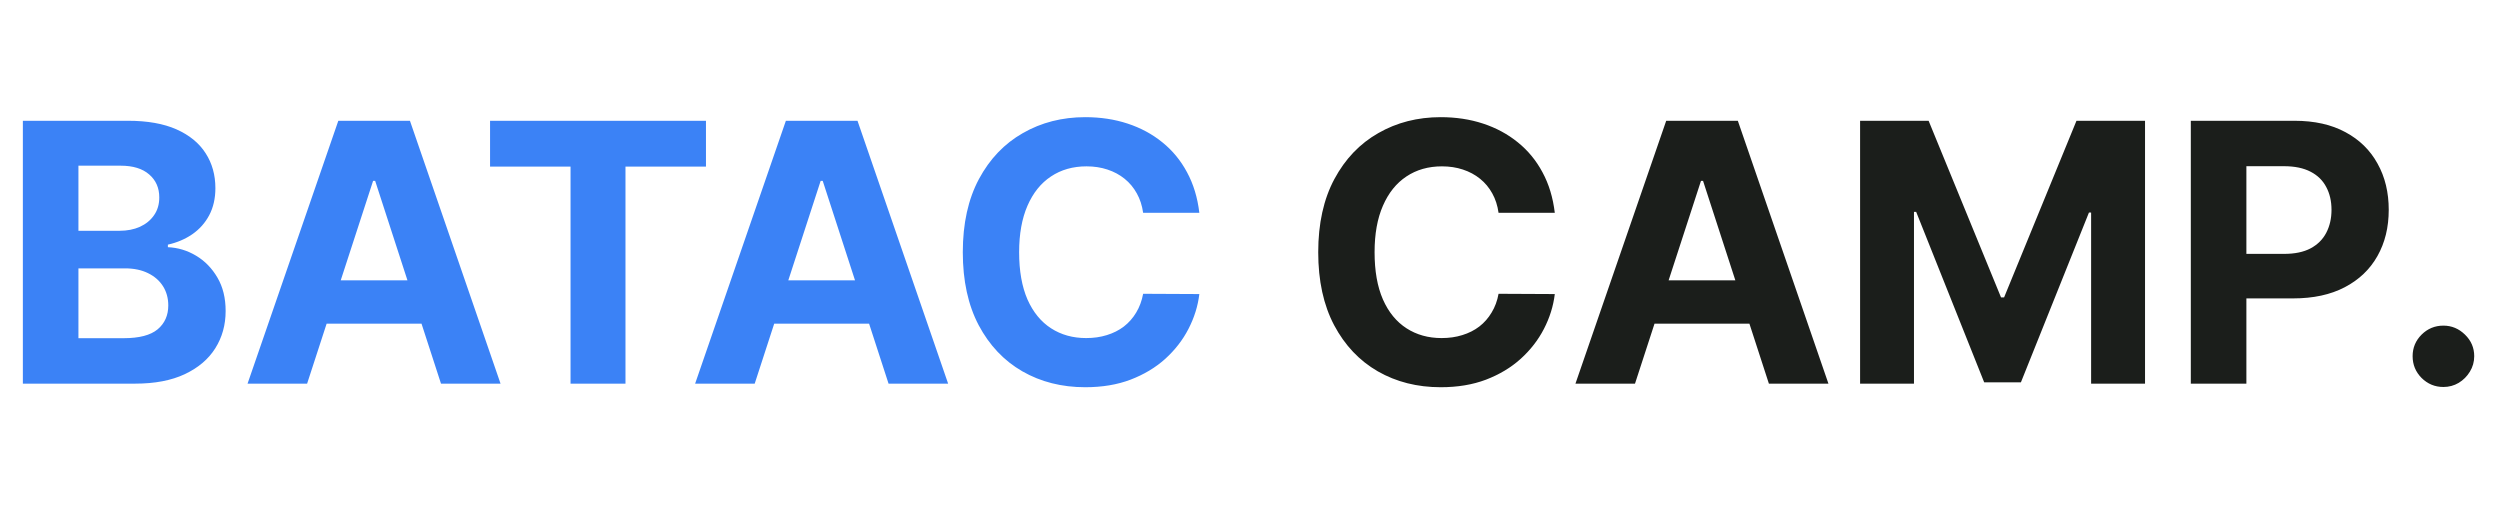
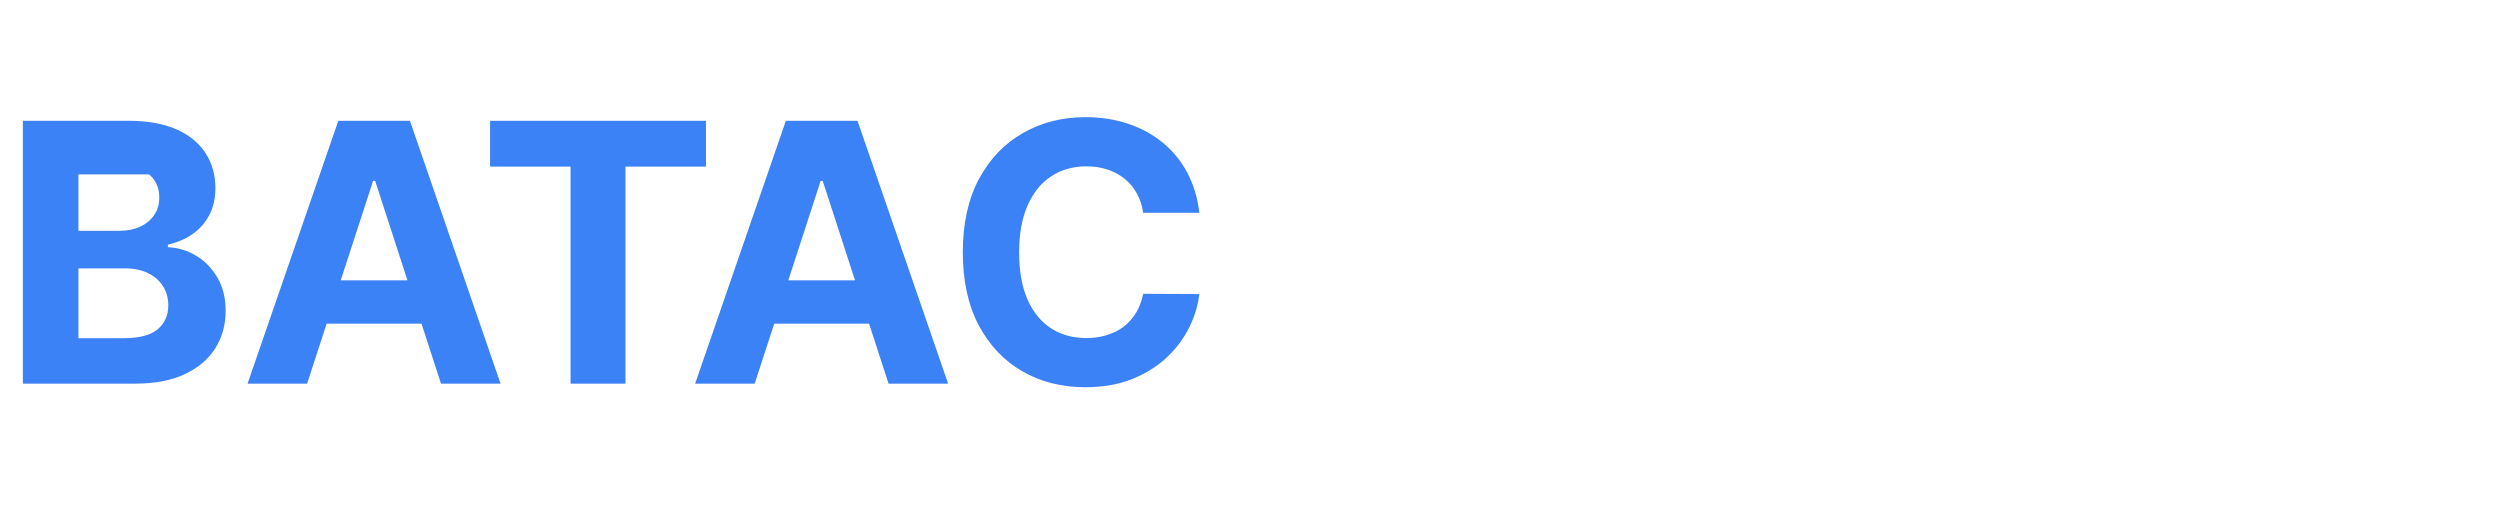
<svg xmlns="http://www.w3.org/2000/svg" width="228" height="48" viewBox="0 0 83 10" fill="none">
-   <path d="M0.759 9V0.273H4.253C4.895 0.273 5.43 0.368 5.859 0.558C6.288 0.749 6.611 1.013 6.827 1.351C7.043 1.686 7.151 2.072 7.151 2.51C7.151 2.851 7.082 3.151 6.946 3.409C6.81 3.665 6.622 3.875 6.384 4.04C6.148 4.202 5.878 4.317 5.574 4.385V4.47C5.906 4.484 6.217 4.578 6.507 4.751C6.8 4.925 7.037 5.168 7.219 5.48C7.401 5.79 7.491 6.159 7.491 6.588C7.491 7.051 7.376 7.464 7.146 7.828C6.919 8.189 6.582 8.474 6.136 8.685C5.69 8.895 5.141 9 4.487 9H0.759ZM2.604 7.491H4.108C4.622 7.491 4.997 7.393 5.233 7.197C5.469 6.999 5.587 6.734 5.587 6.405C5.587 6.163 5.528 5.95 5.412 5.766C5.295 5.581 5.129 5.436 4.913 5.331C4.7 5.226 4.446 5.173 4.151 5.173H2.604V7.491ZM2.604 3.925H3.972C4.224 3.925 4.449 3.881 4.645 3.793C4.844 3.702 5 3.574 5.114 3.409C5.23 3.244 5.288 3.047 5.288 2.817C5.288 2.501 5.176 2.247 4.952 2.054C4.73 1.861 4.415 1.764 4.006 1.764H2.604V3.925ZM10.196 9H8.219L11.232 0.273H13.61L16.618 9H14.641L12.455 2.267H12.387L10.196 9ZM10.073 5.57H14.743V7.01H10.073V5.57ZM16.27 1.794V0.273H23.438V1.794H20.766V9H18.942V1.794H16.27ZM25.056 9H23.078L26.091 0.273H28.469L31.478 9H29.5L27.314 2.267H27.246L25.056 9ZM24.932 5.57H29.603V7.01H24.932V5.57ZM39.818 3.328H37.952C37.918 3.087 37.848 2.872 37.743 2.685C37.638 2.494 37.503 2.332 37.338 2.199C37.173 2.065 36.983 1.963 36.767 1.892C36.554 1.821 36.322 1.786 36.072 1.786C35.621 1.786 35.227 1.898 34.892 2.122C34.557 2.344 34.297 2.668 34.112 3.094C33.928 3.517 33.835 4.031 33.835 4.636C33.835 5.259 33.928 5.781 34.112 6.205C34.3 6.628 34.561 6.947 34.896 7.163C35.231 7.379 35.619 7.487 36.06 7.487C36.307 7.487 36.535 7.455 36.746 7.389C36.959 7.324 37.148 7.229 37.312 7.104C37.477 6.976 37.614 6.821 37.722 6.639C37.832 6.457 37.909 6.25 37.952 6.017L39.818 6.026C39.77 6.426 39.649 6.812 39.456 7.185C39.266 7.554 39.008 7.885 38.685 8.178C38.364 8.467 37.98 8.697 37.534 8.868C37.091 9.036 36.59 9.119 36.03 9.119C35.251 9.119 34.555 8.943 33.942 8.591C33.331 8.239 32.848 7.729 32.493 7.061C32.141 6.393 31.965 5.585 31.965 4.636C31.965 3.685 32.144 2.875 32.501 2.207C32.859 1.54 33.345 1.031 33.959 0.682C34.572 0.33 35.263 0.153 36.03 0.153C36.535 0.153 37.004 0.224 37.436 0.366C37.871 0.509 38.256 0.716 38.591 0.989C38.926 1.259 39.199 1.589 39.409 1.982C39.622 2.374 39.758 2.822 39.818 3.328Z" fill="#3B82F6" />
-   <path d="M51.619 3.328H49.752C49.718 3.087 49.649 2.872 49.544 2.685C49.439 2.494 49.304 2.332 49.139 2.199C48.974 2.065 48.784 1.963 48.568 1.892C48.355 1.821 48.123 1.786 47.873 1.786C47.422 1.786 47.028 1.898 46.693 2.122C46.358 2.344 46.098 2.668 45.913 3.094C45.728 3.517 45.636 4.031 45.636 4.636C45.636 5.259 45.728 5.781 45.913 6.205C46.1 6.628 46.362 6.947 46.697 7.163C47.032 7.379 47.42 7.487 47.86 7.487C48.108 7.487 48.336 7.455 48.547 7.389C48.76 7.324 48.949 7.229 49.113 7.104C49.278 6.976 49.414 6.821 49.522 6.639C49.633 6.457 49.71 6.25 49.752 6.017L51.619 6.026C51.571 6.426 51.45 6.812 51.257 7.185C51.066 7.554 50.809 7.885 50.485 8.178C50.164 8.467 49.781 8.697 49.335 8.868C48.892 9.036 48.39 9.119 47.831 9.119C47.052 9.119 46.356 8.943 45.742 8.591C45.132 8.239 44.649 7.729 44.294 7.061C43.941 6.393 43.765 5.585 43.765 4.636C43.765 3.685 43.944 2.875 44.302 2.207C44.66 1.54 45.146 1.031 45.76 0.682C46.373 0.33 47.064 0.153 47.831 0.153C48.336 0.153 48.805 0.224 49.237 0.366C49.672 0.509 50.056 0.716 50.392 0.989C50.727 1.259 51 1.589 51.21 1.982C51.423 2.374 51.559 2.822 51.619 3.328ZM54.282 9H52.305L55.318 0.273H57.696L60.704 9H58.727L56.541 2.267H56.473L54.282 9ZM54.159 5.57H58.829V7.01H54.159V5.57ZM61.755 0.273H64.03L66.434 6.136H66.536L68.939 0.273H71.215V9H69.425V3.32H69.353L67.094 8.957H65.875L63.617 3.298H63.544V9H61.755V0.273ZM72.735 9V0.273H76.178C76.84 0.273 77.404 0.399 77.87 0.652C78.336 0.902 78.691 1.25 78.935 1.696C79.183 2.139 79.306 2.651 79.306 3.23C79.306 3.81 79.181 4.321 78.931 4.764C78.681 5.207 78.319 5.553 77.844 5.8C77.373 6.047 76.802 6.17 76.131 6.17H73.937V4.692H75.833C76.188 4.692 76.481 4.631 76.711 4.509C76.944 4.384 77.117 4.212 77.231 3.993C77.347 3.771 77.406 3.517 77.406 3.23C77.406 2.94 77.347 2.688 77.231 2.472C77.117 2.253 76.944 2.084 76.711 1.964C76.478 1.842 76.183 1.781 75.825 1.781H74.58V9H72.735ZM81.121 9.111C80.84 9.111 80.599 9.011 80.397 8.812C80.198 8.611 80.099 8.369 80.099 8.088C80.099 7.81 80.198 7.571 80.397 7.372C80.599 7.173 80.84 7.074 81.121 7.074C81.394 7.074 81.633 7.173 81.837 7.372C82.042 7.571 82.144 7.81 82.144 8.088C82.144 8.276 82.096 8.447 81.999 8.604C81.906 8.757 81.782 8.881 81.629 8.974C81.475 9.065 81.306 9.111 81.121 9.111Z" fill="#1B1E1B" />
+   <path d="M0.759 9V0.273H4.253C4.895 0.273 5.43 0.368 5.859 0.558C6.288 0.749 6.611 1.013 6.827 1.351C7.043 1.686 7.151 2.072 7.151 2.51C7.151 2.851 7.082 3.151 6.946 3.409C6.81 3.665 6.622 3.875 6.384 4.04C6.148 4.202 5.878 4.317 5.574 4.385V4.47C5.906 4.484 6.217 4.578 6.507 4.751C6.8 4.925 7.037 5.168 7.219 5.48C7.401 5.79 7.491 6.159 7.491 6.588C7.491 7.051 7.376 7.464 7.146 7.828C6.919 8.189 6.582 8.474 6.136 8.685C5.69 8.895 5.141 9 4.487 9H0.759ZM2.604 7.491H4.108C4.622 7.491 4.997 7.393 5.233 7.197C5.469 6.999 5.587 6.734 5.587 6.405C5.587 6.163 5.528 5.95 5.412 5.766C5.295 5.581 5.129 5.436 4.913 5.331C4.7 5.226 4.446 5.173 4.151 5.173H2.604V7.491ZM2.604 3.925H3.972C4.224 3.925 4.449 3.881 4.645 3.793C4.844 3.702 5 3.574 5.114 3.409C5.23 3.244 5.288 3.047 5.288 2.817C5.288 2.501 5.176 2.247 4.952 2.054H2.604V3.925ZM10.196 9H8.219L11.232 0.273H13.61L16.618 9H14.641L12.455 2.267H12.387L10.196 9ZM10.073 5.57H14.743V7.01H10.073V5.57ZM16.27 1.794V0.273H23.438V1.794H20.766V9H18.942V1.794H16.27ZM25.056 9H23.078L26.091 0.273H28.469L31.478 9H29.5L27.314 2.267H27.246L25.056 9ZM24.932 5.57H29.603V7.01H24.932V5.57ZM39.818 3.328H37.952C37.918 3.087 37.848 2.872 37.743 2.685C37.638 2.494 37.503 2.332 37.338 2.199C37.173 2.065 36.983 1.963 36.767 1.892C36.554 1.821 36.322 1.786 36.072 1.786C35.621 1.786 35.227 1.898 34.892 2.122C34.557 2.344 34.297 2.668 34.112 3.094C33.928 3.517 33.835 4.031 33.835 4.636C33.835 5.259 33.928 5.781 34.112 6.205C34.3 6.628 34.561 6.947 34.896 7.163C35.231 7.379 35.619 7.487 36.06 7.487C36.307 7.487 36.535 7.455 36.746 7.389C36.959 7.324 37.148 7.229 37.312 7.104C37.477 6.976 37.614 6.821 37.722 6.639C37.832 6.457 37.909 6.25 37.952 6.017L39.818 6.026C39.77 6.426 39.649 6.812 39.456 7.185C39.266 7.554 39.008 7.885 38.685 8.178C38.364 8.467 37.98 8.697 37.534 8.868C37.091 9.036 36.59 9.119 36.03 9.119C35.251 9.119 34.555 8.943 33.942 8.591C33.331 8.239 32.848 7.729 32.493 7.061C32.141 6.393 31.965 5.585 31.965 4.636C31.965 3.685 32.144 2.875 32.501 2.207C32.859 1.54 33.345 1.031 33.959 0.682C34.572 0.33 35.263 0.153 36.03 0.153C36.535 0.153 37.004 0.224 37.436 0.366C37.871 0.509 38.256 0.716 38.591 0.989C38.926 1.259 39.199 1.589 39.409 1.982C39.622 2.374 39.758 2.822 39.818 3.328Z" fill="#3B82F6" />
</svg>